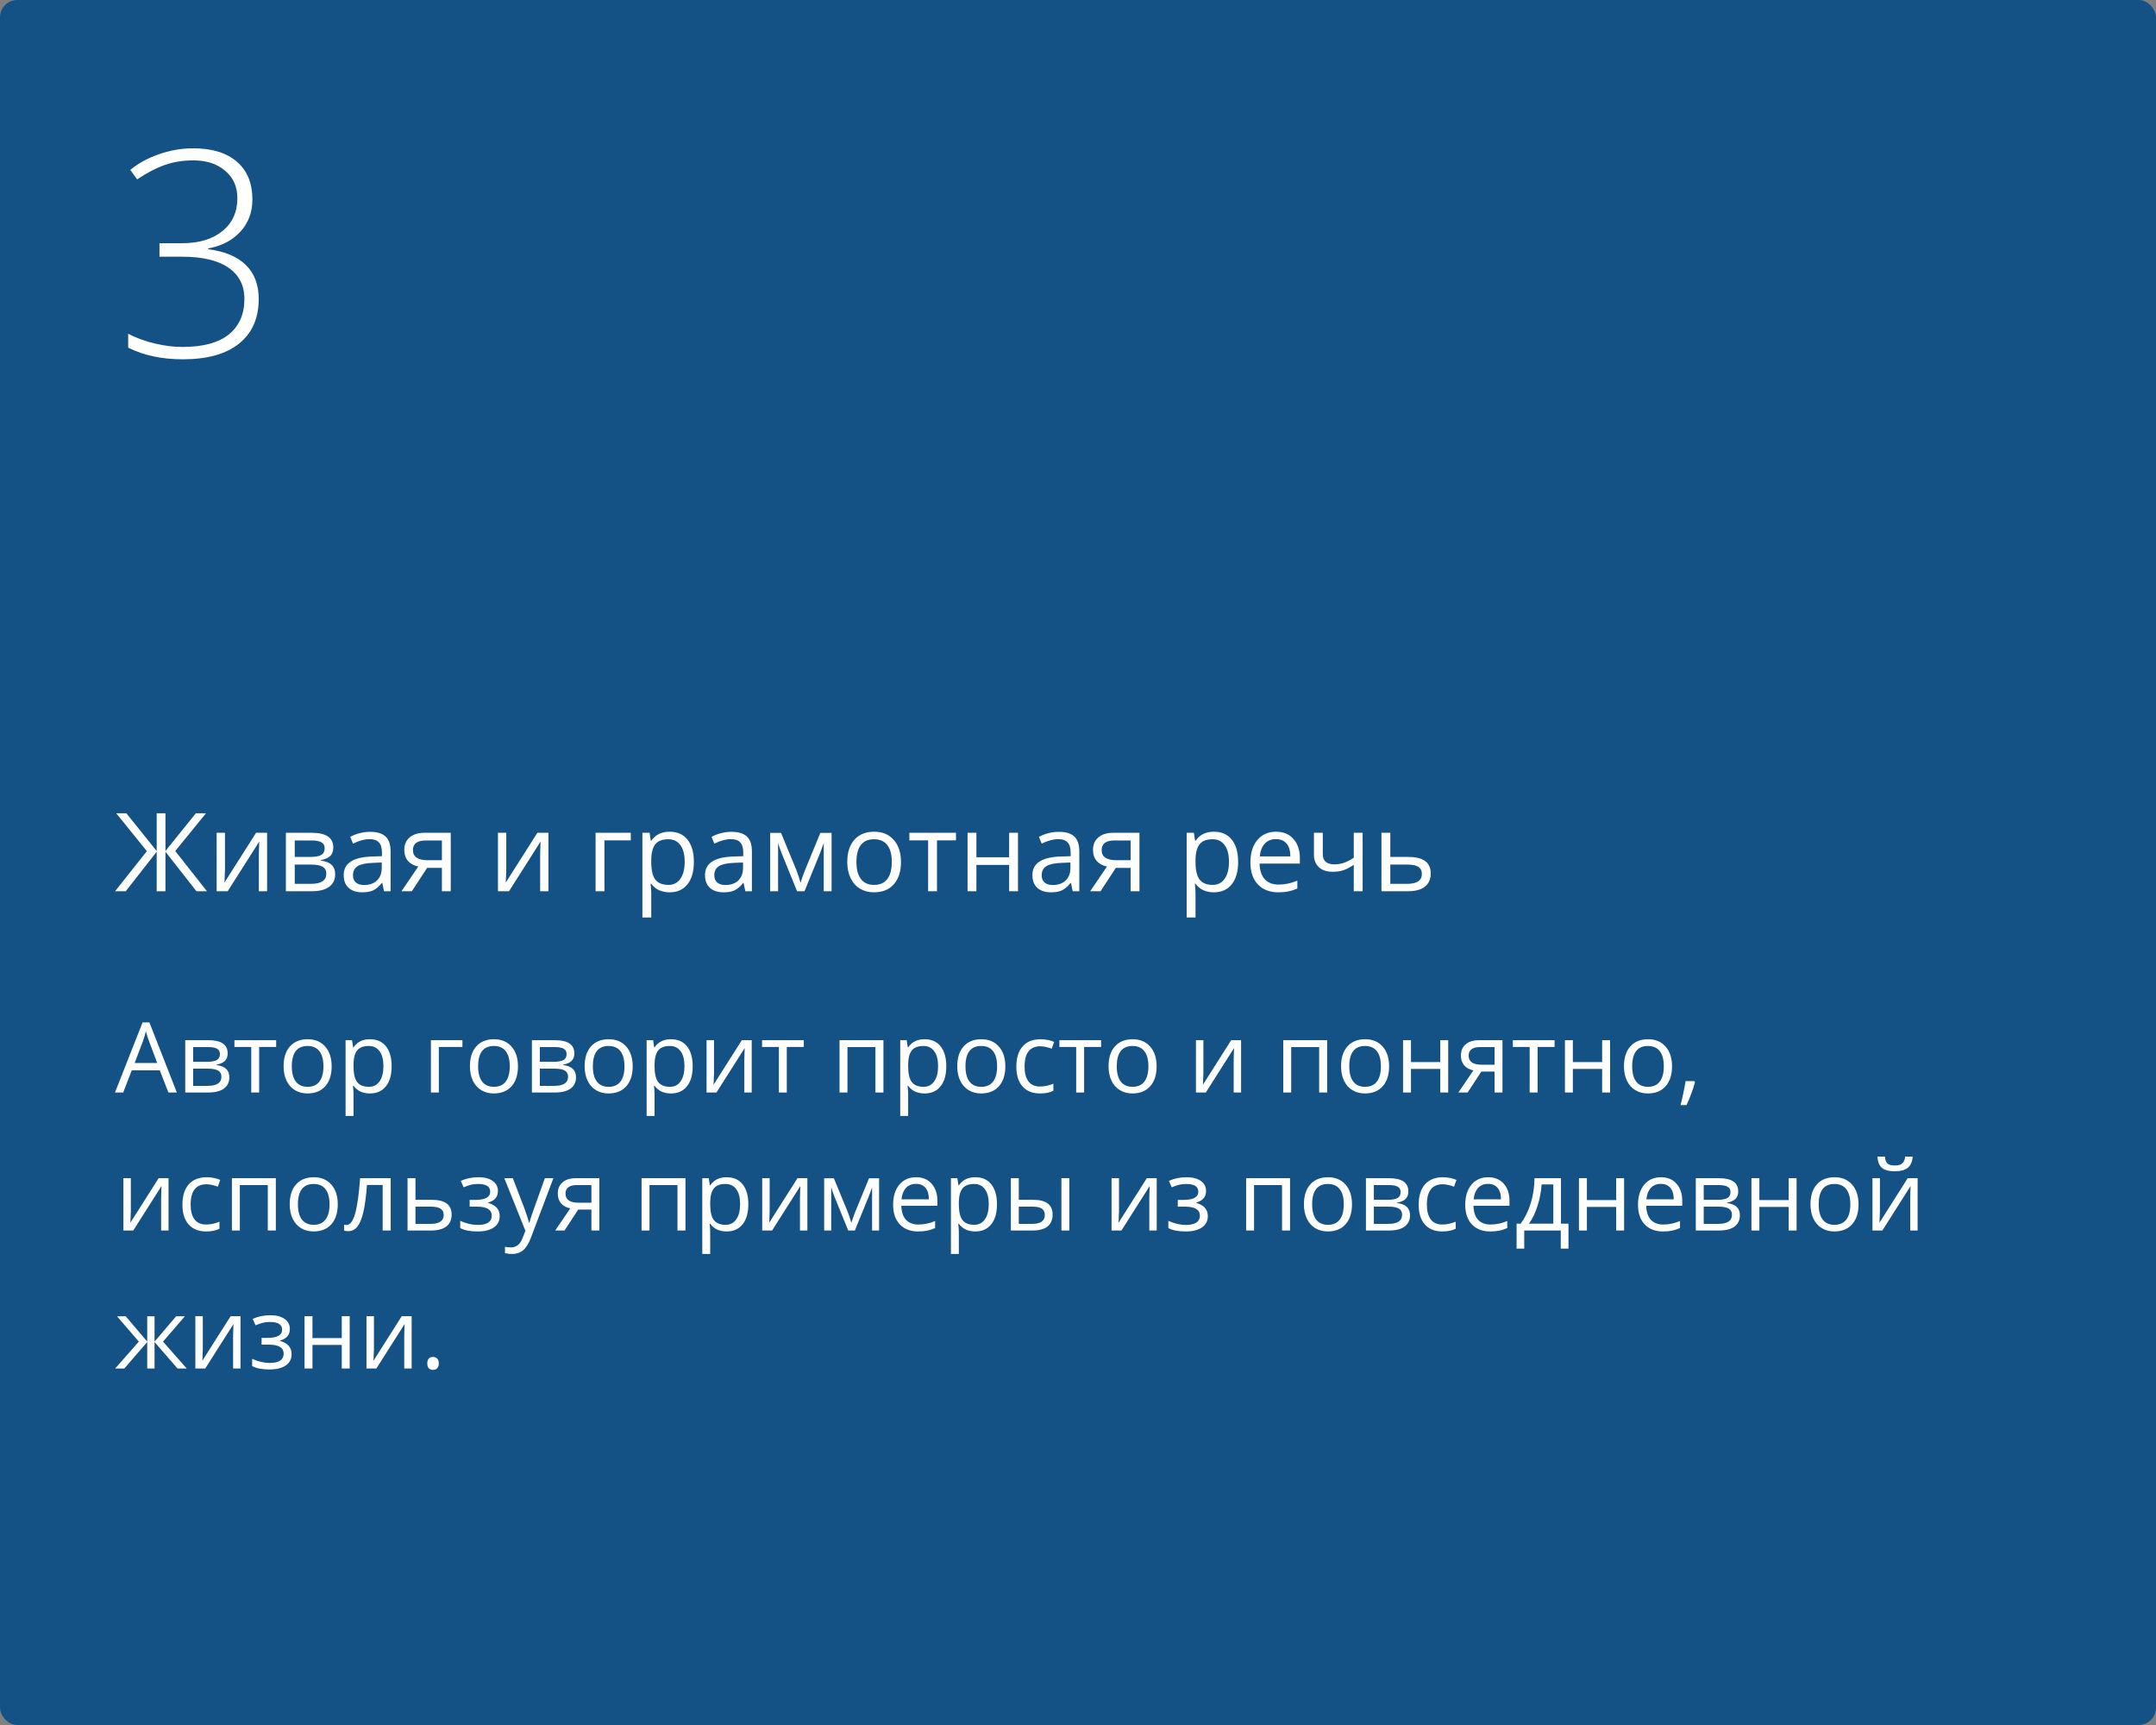
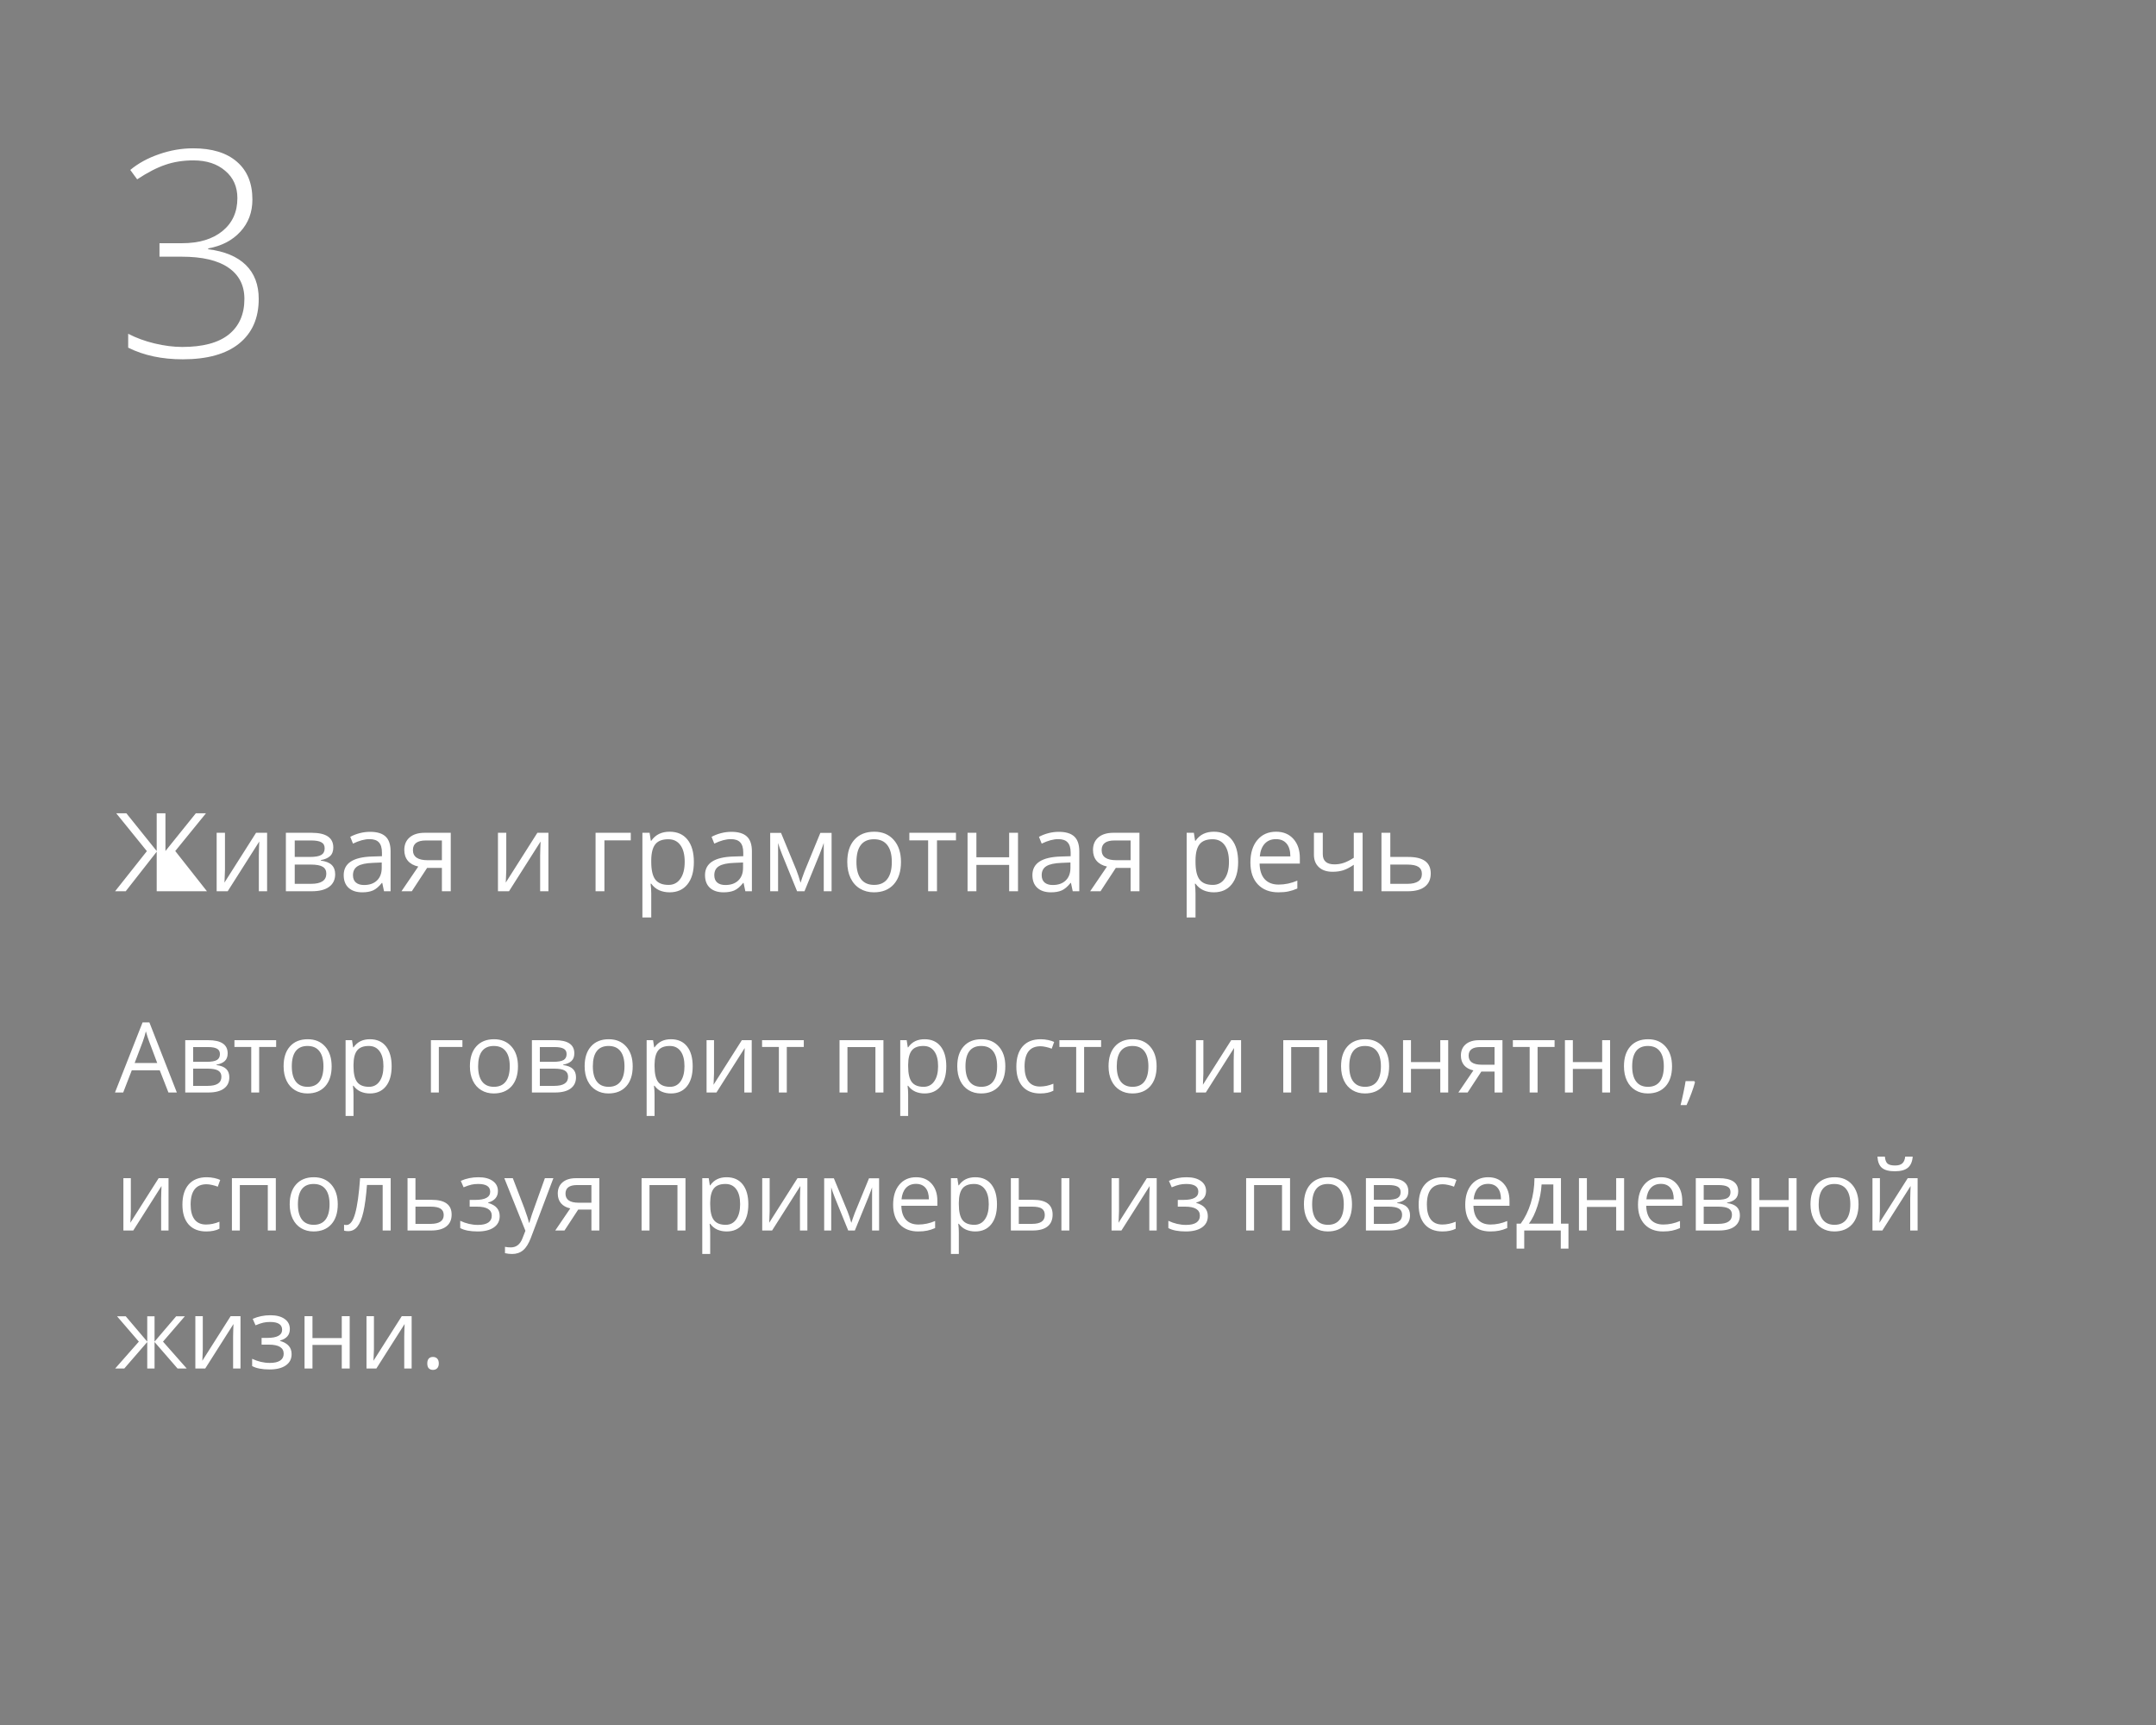
<svg xmlns="http://www.w3.org/2000/svg" width="375" height="300" viewBox="0 0 375 300" fill="none">
  <rect x="0" y="0" width="375" height="300" fill="#808080" stroke="none" />
-   <rect width="375" height="300" rx="3" fill="#145286" />
  <path d="M29.297 190L27.786 186.14H22.922L21.428 190H20L24.798 177.814H25.985L30.758 190H29.297ZM27.346 184.87L25.935 181.11C25.752 180.634 25.564 180.05 25.371 179.358C25.249 179.89 25.075 180.473 24.848 181.11L23.42 184.87H27.346ZM39.598 183.185C39.598 183.777 39.427 184.228 39.084 184.538C38.746 184.842 38.27 185.047 37.656 185.152V185.227C38.431 185.332 38.995 185.559 39.349 185.908C39.709 186.256 39.889 186.738 39.889 187.352C39.889 188.199 39.576 188.852 38.951 189.311C38.331 189.77 37.423 190 36.228 190H32.219V180.902H36.211C38.469 180.902 39.598 181.663 39.598 183.185ZM38.511 187.261C38.511 186.768 38.323 186.411 37.946 186.19C37.575 185.963 36.959 185.85 36.095 185.85H33.597V188.846H36.128C37.717 188.846 38.511 188.318 38.511 187.261ZM38.253 183.318C38.253 182.875 38.082 182.562 37.739 182.38C37.401 182.192 36.887 182.098 36.195 182.098H33.597V184.663H35.929C36.781 184.663 37.382 184.557 37.73 184.347C38.079 184.137 38.253 183.794 38.253 183.318ZM48.032 182.081H45.077V190H43.699V182.081H40.777V180.902H48.032V182.081ZM57.685 185.443C57.685 186.926 57.312 188.085 56.565 188.921C55.818 189.751 54.786 190.166 53.469 190.166C52.655 190.166 51.933 189.975 51.302 189.593C50.671 189.211 50.184 188.664 49.841 187.95C49.498 187.236 49.327 186.4 49.327 185.443C49.327 183.96 49.697 182.806 50.439 181.981C51.181 181.151 52.21 180.736 53.527 180.736C54.8 180.736 55.81 181.16 56.557 182.006C57.309 182.853 57.685 183.999 57.685 185.443ZM50.754 185.443C50.754 186.605 50.987 187.49 51.452 188.099C51.916 188.708 52.6 189.012 53.502 189.012C54.404 189.012 55.087 188.711 55.552 188.107C56.023 187.499 56.258 186.611 56.258 185.443C56.258 184.286 56.023 183.409 55.552 182.812C55.087 182.208 54.398 181.907 53.485 181.907C52.583 181.907 51.903 182.203 51.443 182.795C50.984 183.387 50.754 184.27 50.754 185.443ZM64.343 190.166C63.751 190.166 63.208 190.058 62.716 189.842C62.229 189.621 61.819 189.283 61.487 188.83H61.388C61.454 189.361 61.487 189.864 61.487 190.34V194.084H60.109V180.902H61.23L61.421 182.147H61.487C61.842 181.649 62.254 181.29 62.724 181.068C63.194 180.847 63.734 180.736 64.343 180.736C65.549 180.736 66.479 181.149 67.132 181.973C67.79 182.798 68.12 183.954 68.12 185.443C68.12 186.937 67.785 188.099 67.115 188.929C66.451 189.754 65.527 190.166 64.343 190.166ZM64.144 181.907C63.214 181.907 62.541 182.164 62.127 182.679C61.711 183.193 61.498 184.012 61.487 185.136V185.443C61.487 186.721 61.7 187.637 62.127 188.19C62.553 188.738 63.236 189.012 64.177 189.012C64.963 189.012 65.577 188.694 66.019 188.058C66.468 187.421 66.692 186.544 66.692 185.426C66.692 184.292 66.468 183.423 66.019 182.82C65.577 182.211 64.951 181.907 64.144 181.907ZM80.43 182.081H76.329V190H74.951V180.902H80.43V182.081ZM90.092 185.443C90.092 186.926 89.718 188.085 88.971 188.921C88.224 189.751 87.192 190.166 85.875 190.166C85.061 190.166 84.339 189.975 83.709 189.593C83.078 189.211 82.591 188.664 82.248 187.95C81.904 187.236 81.733 186.4 81.733 185.443C81.733 183.96 82.104 182.806 82.845 181.981C83.587 181.151 84.616 180.736 85.933 180.736C87.206 180.736 88.216 181.16 88.963 182.006C89.716 182.853 90.092 183.999 90.092 185.443ZM83.161 185.443C83.161 186.605 83.393 187.49 83.858 188.099C84.323 188.708 85.006 189.012 85.908 189.012C86.81 189.012 87.494 188.711 87.959 188.107C88.429 187.499 88.664 186.611 88.664 185.443C88.664 184.286 88.429 183.409 87.959 182.812C87.494 182.208 86.805 181.907 85.892 181.907C84.99 181.907 84.309 182.203 83.85 182.795C83.39 183.387 83.161 184.27 83.161 185.443ZM99.895 183.185C99.895 183.777 99.724 184.228 99.38 184.538C99.043 184.842 98.567 185.047 97.953 185.152V185.227C98.727 185.332 99.292 185.559 99.646 185.908C100.006 186.256 100.186 186.738 100.186 187.352C100.186 188.199 99.873 188.852 99.248 189.311C98.628 189.77 97.72 190 96.525 190H92.516V180.902H96.508C98.766 180.902 99.895 181.663 99.895 183.185ZM98.808 187.261C98.808 186.768 98.62 186.411 98.243 186.19C97.872 185.963 97.255 185.85 96.392 185.85H93.894V188.846H96.425C98.013 188.846 98.808 188.318 98.808 187.261ZM98.55 183.318C98.55 182.875 98.379 182.562 98.036 182.38C97.698 182.192 97.183 182.098 96.492 182.098H93.894V184.663H96.226C97.078 184.663 97.679 184.557 98.027 184.347C98.376 184.137 98.55 183.794 98.55 183.318ZM110.047 185.443C110.047 186.926 109.673 188.085 108.926 188.921C108.179 189.751 107.147 190.166 105.83 190.166C105.017 190.166 104.294 189.975 103.664 189.593C103.033 189.211 102.546 188.664 102.203 187.95C101.86 187.236 101.688 186.4 101.688 185.443C101.688 183.96 102.059 182.806 102.8 181.981C103.542 181.151 104.571 180.736 105.888 180.736C107.161 180.736 108.171 181.16 108.918 182.006C109.671 182.853 110.047 183.999 110.047 185.443ZM103.116 185.443C103.116 186.605 103.348 187.49 103.813 188.099C104.278 188.708 104.961 189.012 105.863 189.012C106.765 189.012 107.449 188.711 107.914 188.107C108.384 187.499 108.619 186.611 108.619 185.443C108.619 184.286 108.384 183.409 107.914 182.812C107.449 182.208 106.76 181.907 105.847 181.907C104.945 181.907 104.264 182.203 103.805 182.795C103.345 183.387 103.116 184.27 103.116 185.443ZM116.704 190.166C116.112 190.166 115.57 190.058 115.077 189.842C114.59 189.621 114.181 189.283 113.849 188.83H113.749C113.815 189.361 113.849 189.864 113.849 190.34V194.084H112.471V180.902H113.591L113.782 182.147H113.849C114.203 181.649 114.615 181.29 115.085 181.068C115.556 180.847 116.095 180.736 116.704 180.736C117.91 180.736 118.84 181.149 119.493 181.973C120.152 182.798 120.481 183.954 120.481 185.443C120.481 186.937 120.146 188.099 119.477 188.929C118.812 189.754 117.888 190.166 116.704 190.166ZM116.505 181.907C115.575 181.907 114.903 182.164 114.488 182.679C114.073 183.193 113.86 184.012 113.849 185.136V185.443C113.849 186.721 114.062 187.637 114.488 188.19C114.914 188.738 115.597 189.012 116.538 189.012C117.324 189.012 117.938 188.694 118.381 188.058C118.829 187.421 119.053 186.544 119.053 185.426C119.053 184.292 118.829 183.423 118.381 182.82C117.938 182.211 117.313 181.907 116.505 181.907ZM124.191 180.902V186.671L124.133 188.182L124.108 188.655L129.031 180.902H130.749V190H129.462V184.438L129.487 183.343L129.529 182.264L124.615 190H122.896V180.902H124.191ZM139.805 182.081H136.85V190H135.472V182.081H132.55V180.902H139.805V182.081ZM147.4 190H146.022V180.902H153.659V190H152.265V182.098H147.4V190ZM160.814 190.166C160.222 190.166 159.68 190.058 159.188 189.842C158.701 189.621 158.291 189.283 157.959 188.83H157.859C157.926 189.361 157.959 189.864 157.959 190.34V194.084H156.581V180.902H157.702L157.893 182.147H157.959C158.313 181.649 158.725 181.29 159.196 181.068C159.666 180.847 160.206 180.736 160.814 180.736C162.021 180.736 162.951 181.149 163.604 181.973C164.262 182.798 164.591 183.954 164.591 185.443C164.591 186.937 164.257 188.099 163.587 188.929C162.923 189.754 161.999 190.166 160.814 190.166ZM160.615 181.907C159.686 181.907 159.013 182.164 158.598 182.679C158.183 183.193 157.97 184.012 157.959 185.136V185.443C157.959 186.721 158.172 187.637 158.598 188.19C159.024 188.738 159.708 189.012 160.648 189.012C161.434 189.012 162.049 188.694 162.491 188.058C162.939 187.421 163.164 186.544 163.164 185.426C163.164 184.292 162.939 183.423 162.491 182.82C162.049 182.211 161.423 181.907 160.615 181.907ZM174.859 185.443C174.859 186.926 174.486 188.085 173.739 188.921C172.992 189.751 171.96 190.166 170.643 190.166C169.829 190.166 169.107 189.975 168.476 189.593C167.845 189.211 167.358 188.664 167.015 187.95C166.672 187.236 166.5 186.4 166.5 185.443C166.5 183.96 166.871 182.806 167.613 181.981C168.354 181.151 169.384 180.736 170.701 180.736C171.973 180.736 172.983 181.16 173.73 182.006C174.483 182.853 174.859 183.999 174.859 185.443ZM167.928 185.443C167.928 186.605 168.161 187.49 168.625 188.099C169.09 188.708 169.774 189.012 170.676 189.012C171.578 189.012 172.261 188.711 172.726 188.107C173.196 187.499 173.432 186.611 173.432 185.443C173.432 184.286 173.196 183.409 172.726 182.812C172.261 182.208 171.572 181.907 170.659 181.907C169.757 181.907 169.076 182.203 168.617 182.795C168.158 183.387 167.928 184.27 167.928 185.443ZM180.919 190.166C179.602 190.166 178.581 189.762 177.856 188.954C177.137 188.141 176.777 186.992 176.777 185.509C176.777 183.987 177.142 182.812 177.873 181.981C178.609 181.151 179.654 180.736 181.01 180.736C181.447 180.736 181.885 180.783 182.322 180.877C182.759 180.972 183.102 181.082 183.351 181.209L182.928 182.38C182.623 182.258 182.291 182.159 181.932 182.081C181.572 181.998 181.254 181.957 180.977 181.957C179.129 181.957 178.205 183.135 178.205 185.493C178.205 186.611 178.429 187.468 178.877 188.066C179.331 188.664 180 188.962 180.886 188.962C181.644 188.962 182.421 188.799 183.218 188.473V189.693C182.61 190.008 181.843 190.166 180.919 190.166ZM191.519 182.081H188.564V190H187.186V182.081H184.264V180.902H191.519V182.081ZM201.173 185.443C201.173 186.926 200.799 188.085 200.052 188.921C199.305 189.751 198.273 190.166 196.956 190.166C196.143 190.166 195.42 189.975 194.79 189.593C194.159 189.211 193.672 188.664 193.329 187.95C192.986 187.236 192.814 186.4 192.814 185.443C192.814 183.96 193.185 182.806 193.926 181.981C194.668 181.151 195.697 180.736 197.014 180.736C198.287 180.736 199.297 181.16 200.044 182.006C200.797 182.853 201.173 183.999 201.173 185.443ZM194.242 185.443C194.242 186.605 194.474 187.49 194.939 188.099C195.404 188.708 196.087 189.012 196.989 189.012C197.891 189.012 198.575 188.711 199.04 188.107C199.51 187.499 199.745 186.611 199.745 185.443C199.745 184.286 199.51 183.409 199.04 182.812C198.575 182.208 197.886 181.907 196.973 181.907C196.071 181.907 195.39 182.203 194.931 182.795C194.471 183.387 194.242 184.27 194.242 185.443ZM209.308 180.902V186.671L209.25 188.182L209.225 188.655L214.147 180.902H215.865V190H214.579V184.438L214.604 183.343L214.645 182.264L209.731 190H208.013V180.902H209.308ZM224.581 190H223.203V180.902H230.84V190H229.445V182.098H224.581V190ZM241.614 185.443C241.614 186.926 241.241 188.085 240.494 188.921C239.747 189.751 238.715 190.166 237.397 190.166C236.584 190.166 235.862 189.975 235.231 189.593C234.6 189.211 234.113 188.664 233.77 187.95C233.427 187.236 233.255 186.4 233.255 185.443C233.255 183.96 233.626 182.806 234.368 181.981C235.109 181.151 236.139 180.736 237.456 180.736C238.728 180.736 239.738 181.16 240.485 182.006C241.238 182.853 241.614 183.999 241.614 185.443ZM234.683 185.443C234.683 186.605 234.916 187.49 235.38 188.099C235.845 188.708 236.529 189.012 237.431 189.012C238.333 189.012 239.016 188.711 239.481 188.107C239.951 187.499 240.187 186.611 240.187 185.443C240.187 184.286 239.951 183.409 239.481 182.812C239.016 182.208 238.327 181.907 237.414 181.907C236.512 181.907 235.831 182.203 235.372 182.795C234.913 183.387 234.683 184.27 234.683 185.443ZM245.416 180.902V184.712H250.513V180.902H251.891V190H250.513V185.899H245.416V190H244.038V180.902H245.416ZM255.269 190H253.659L256.273 186.157C255.571 186.002 255.031 185.703 254.655 185.26C254.284 184.812 254.099 184.25 254.099 183.575C254.099 182.745 254.378 182.092 254.937 181.616C255.496 181.14 256.276 180.902 257.278 180.902H261.329V190H259.951V186.364H257.651L255.269 190ZM255.443 183.592C255.443 184.643 256.207 185.169 257.734 185.169H259.951V182.098H257.452C256.113 182.098 255.443 182.596 255.443 183.592ZM270.393 182.081H267.438V190H266.06V182.081H263.138V180.902H270.393V182.081ZM273.572 180.902V184.712H278.669V180.902H280.047V190H278.669V185.899H273.572V190H272.194V180.902H273.572ZM290.821 185.443C290.821 186.926 290.448 188.085 289.701 188.921C288.954 189.751 287.922 190.166 286.604 190.166C285.791 190.166 285.069 189.975 284.438 189.593C283.807 189.211 283.32 188.664 282.977 187.95C282.634 187.236 282.462 186.4 282.462 185.443C282.462 183.96 282.833 182.806 283.575 181.981C284.316 181.151 285.346 180.736 286.663 180.736C287.935 180.736 288.945 181.16 289.692 182.006C290.445 182.853 290.821 183.999 290.821 185.443ZM283.89 185.443C283.89 186.605 284.123 187.49 284.587 188.099C285.052 188.708 285.736 189.012 286.638 189.012C287.54 189.012 288.223 188.711 288.688 188.107C289.158 187.499 289.394 186.611 289.394 185.443C289.394 184.286 289.158 183.409 288.688 182.812C288.223 182.208 287.534 181.907 286.621 181.907C285.719 181.907 285.038 182.203 284.579 182.795C284.12 183.387 283.89 184.27 283.89 185.443ZM294.689 188.024L294.814 188.215C294.67 188.769 294.463 189.411 294.191 190.141C293.92 190.877 293.638 191.561 293.345 192.191H292.307C292.457 191.616 292.62 190.905 292.797 190.058C292.979 189.211 293.107 188.534 293.179 188.024H294.689ZM22.756 204.902V210.671L22.698 212.182L22.673 212.655L27.595 204.902H29.314V214H28.027V208.438L28.052 207.343L28.093 206.264L23.179 214H21.461V204.902H22.756ZM35.871 214.166C34.554 214.166 33.533 213.762 32.808 212.954C32.089 212.141 31.729 210.992 31.729 209.509C31.729 207.987 32.094 206.812 32.825 205.981C33.561 205.151 34.607 204.736 35.962 204.736C36.4 204.736 36.837 204.783 37.274 204.877C37.711 204.972 38.054 205.082 38.303 205.209L37.88 206.38C37.575 206.258 37.243 206.159 36.884 206.081C36.524 205.998 36.206 205.957 35.929 205.957C34.081 205.957 33.157 207.135 33.157 209.493C33.157 210.611 33.381 211.468 33.829 212.066C34.283 212.664 34.953 212.962 35.838 212.962C36.596 212.962 37.373 212.799 38.17 212.473V213.693C37.562 214.008 36.795 214.166 35.871 214.166ZM41.715 214H40.337V204.902H47.974V214H46.579V206.098H41.715V214ZM58.748 209.443C58.748 210.926 58.374 212.085 57.627 212.921C56.88 213.751 55.848 214.166 54.531 214.166C53.718 214.166 52.996 213.975 52.365 213.593C51.734 213.211 51.247 212.664 50.904 211.95C50.561 211.236 50.389 210.4 50.389 209.443C50.389 207.96 50.76 206.806 51.502 205.981C52.243 205.151 53.272 204.736 54.589 204.736C55.862 204.736 56.872 205.16 57.619 206.006C58.372 206.853 58.748 207.999 58.748 209.443ZM51.817 209.443C51.817 210.605 52.049 211.49 52.514 212.099C52.979 212.708 53.662 213.012 54.565 213.012C55.467 213.012 56.15 212.711 56.615 212.107C57.085 211.499 57.32 210.611 57.32 209.443C57.32 208.286 57.085 207.409 56.615 206.812C56.15 206.208 55.461 205.907 54.548 205.907C53.646 205.907 52.965 206.203 52.506 206.795C52.047 207.387 51.817 208.27 51.817 209.443ZM67.954 214H66.559V206.081H63.828C63.679 208.051 63.471 209.614 63.206 210.771C62.94 211.928 62.594 212.774 62.168 213.311C61.747 213.848 61.211 214.116 60.558 214.116C60.259 214.116 60.021 214.083 59.844 214.017V212.996C59.965 213.029 60.104 213.045 60.259 213.045C60.895 213.045 61.401 212.373 61.778 211.028C62.154 209.684 62.439 207.642 62.633 204.902H67.954V214ZM72.262 208.663H75.067C77.392 208.663 78.554 209.518 78.554 211.228C78.554 212.124 78.249 212.81 77.641 213.286C77.037 213.762 76.152 214 74.984 214H70.884V204.902H72.262V208.663ZM72.262 209.85V212.846H74.918C75.648 212.846 76.207 212.719 76.595 212.464C76.982 212.21 77.176 211.825 77.176 211.311C77.176 210.807 76.996 210.439 76.636 210.207C76.282 209.969 75.695 209.85 74.876 209.85H72.262ZM82.679 208.679C84.4 208.679 85.261 208.203 85.261 207.251C85.261 206.355 84.564 205.907 83.169 205.907C82.743 205.907 82.356 205.945 82.007 206.023C81.658 206.1 81.202 206.255 80.637 206.488L80.147 205.367C81.088 204.947 82.115 204.736 83.227 204.736C84.273 204.736 85.097 204.952 85.701 205.384C86.304 205.81 86.606 206.394 86.606 207.135C86.606 208.153 86.038 208.82 84.904 209.136V209.202C85.601 209.407 86.11 209.7 86.431 210.082C86.752 210.458 86.913 210.931 86.913 211.501C86.913 212.343 86.572 212.998 85.892 213.469C85.216 213.934 84.281 214.166 83.086 214.166C81.774 214.166 80.762 213.97 80.048 213.577V212.315C81.061 212.791 82.084 213.029 83.119 213.029C83.916 213.029 84.516 212.893 84.92 212.622C85.33 212.345 85.535 211.95 85.535 211.435C85.535 210.378 84.674 209.85 82.953 209.85H81.691V208.679H82.679ZM87.718 204.902H89.195L91.188 210.09C91.625 211.275 91.896 212.13 92.001 212.655H92.067C92.139 212.373 92.289 211.892 92.516 211.211C92.748 210.525 93.501 208.422 94.773 204.902H96.251L92.341 215.262C91.954 216.285 91.5 217.01 90.98 217.437C90.465 217.868 89.832 218.084 89.079 218.084C88.659 218.084 88.243 218.037 87.834 217.943V216.839C88.138 216.905 88.479 216.938 88.855 216.938C89.801 216.938 90.476 216.407 90.88 215.345L91.387 214.05L87.718 204.902ZM98.185 214H96.575L99.189 210.157C98.487 210.002 97.947 209.703 97.571 209.26C97.2 208.812 97.015 208.25 97.015 207.575C97.015 206.745 97.294 206.092 97.853 205.616C98.412 205.14 99.192 204.902 100.194 204.902H104.245V214H102.867V210.364H100.567L98.185 214ZM98.359 207.592C98.359 208.643 99.123 209.169 100.65 209.169H102.867V206.098H100.368C99.029 206.098 98.359 206.596 98.359 207.592ZM112.969 214H111.591V204.902H119.228V214H117.833V206.098H112.969V214ZM126.383 214.166C125.791 214.166 125.248 214.058 124.756 213.842C124.269 213.621 123.859 213.283 123.527 212.83H123.428C123.494 213.361 123.527 213.864 123.527 214.34V218.084H122.149V204.902H123.27L123.461 206.147H123.527C123.882 205.649 124.294 205.29 124.764 205.068C125.235 204.847 125.774 204.736 126.383 204.736C127.589 204.736 128.519 205.149 129.172 205.973C129.83 206.798 130.16 207.954 130.16 209.443C130.16 210.937 129.825 212.099 129.155 212.929C128.491 213.754 127.567 214.166 126.383 214.166ZM126.184 205.907C125.254 205.907 124.582 206.164 124.167 206.679C123.751 207.193 123.538 208.012 123.527 209.136V209.443C123.527 210.721 123.74 211.637 124.167 212.19C124.593 212.738 125.276 213.012 126.217 213.012C127.003 213.012 127.617 212.694 128.06 212.058C128.508 211.421 128.732 210.544 128.732 209.426C128.732 208.292 128.508 207.423 128.06 206.82C127.617 206.211 126.992 205.907 126.184 205.907ZM133.87 204.902V210.671L133.812 212.182L133.787 212.655L138.709 204.902H140.428V214H139.141V208.438L139.166 207.343L139.208 206.264L134.293 214H132.575V204.902H133.87ZM148.073 212.672L148.33 211.9L148.687 210.92L151.152 204.919H152.904V214H151.684V206.488L151.518 206.969L151.036 208.239L148.687 214H147.533L145.184 208.223C144.891 207.481 144.689 206.903 144.578 206.488V214H143.35V204.919H145.035L147.417 210.688C147.655 211.297 147.874 211.958 148.073 212.672ZM159.694 214.166C158.349 214.166 157.287 213.757 156.506 212.938C155.732 212.118 155.344 210.981 155.344 209.526C155.344 208.059 155.704 206.895 156.423 206.031C157.148 205.168 158.119 204.736 159.337 204.736C160.477 204.736 161.379 205.113 162.043 205.865C162.707 206.612 163.039 207.6 163.039 208.829V209.7H156.772C156.8 210.768 157.068 211.579 157.577 212.132C158.092 212.686 158.814 212.962 159.744 212.962C160.723 212.962 161.692 212.758 162.649 212.348V213.577C162.162 213.787 161.7 213.936 161.263 214.025C160.831 214.119 160.308 214.166 159.694 214.166ZM159.32 205.89C158.59 205.89 158.006 206.128 157.569 206.604C157.137 207.08 156.883 207.738 156.805 208.58H161.562C161.562 207.711 161.368 207.047 160.98 206.587C160.593 206.123 160.04 205.89 159.32 205.89ZM169.63 214.166C169.038 214.166 168.495 214.058 168.003 213.842C167.516 213.621 167.106 213.283 166.774 212.83H166.675C166.741 213.361 166.774 213.864 166.774 214.34V218.084H165.396V204.902H166.517L166.708 206.147H166.774C167.129 205.649 167.541 205.29 168.011 205.068C168.482 204.847 169.021 204.736 169.63 204.736C170.836 204.736 171.766 205.149 172.419 205.973C173.077 206.798 173.407 207.954 173.407 209.443C173.407 210.937 173.072 212.099 172.402 212.929C171.738 213.754 170.814 214.166 169.63 214.166ZM169.431 205.907C168.501 205.907 167.829 206.164 167.414 206.679C166.999 207.193 166.785 208.012 166.774 209.136V209.443C166.774 210.721 166.987 211.637 167.414 212.19C167.84 212.738 168.523 213.012 169.464 213.012C170.25 213.012 170.864 212.694 171.307 212.058C171.755 211.421 171.979 210.544 171.979 209.426C171.979 208.292 171.755 207.423 171.307 206.82C170.864 206.211 170.239 205.907 169.431 205.907ZM177.2 208.663H179.682C180.839 208.663 181.694 208.878 182.247 209.31C182.806 209.736 183.085 210.375 183.085 211.228C183.085 212.141 182.789 212.832 182.197 213.303C181.611 213.768 180.745 214 179.599 214H175.822V204.902H177.2V208.663ZM185.991 214H184.613V204.902H185.991V214ZM177.2 209.85V212.846H179.533C180.994 212.846 181.724 212.334 181.724 211.311C181.724 210.801 181.555 210.431 181.218 210.198C180.88 209.966 180.305 209.85 179.491 209.85H177.2ZM194.632 204.902V210.671L194.574 212.182L194.549 212.655L199.471 204.902H201.189V214H199.903V208.438L199.928 207.343L199.969 206.264L195.055 214H193.337V204.902H194.632ZM205.846 208.679C207.567 208.679 208.428 208.203 208.428 207.251C208.428 206.355 207.73 205.907 206.336 205.907C205.91 205.907 205.522 205.945 205.174 206.023C204.825 206.1 204.369 206.255 203.804 206.488L203.314 205.367C204.255 204.947 205.282 204.736 206.394 204.736C207.44 204.736 208.264 204.952 208.868 205.384C209.471 205.81 209.772 206.394 209.772 207.135C209.772 208.153 209.205 208.82 208.071 209.136V209.202C208.768 209.407 209.277 209.7 209.598 210.082C209.919 210.458 210.08 210.931 210.08 211.501C210.08 212.343 209.739 212.998 209.059 213.469C208.383 213.934 207.448 214.166 206.253 214.166C204.941 214.166 203.929 213.97 203.215 213.577V212.315C204.228 212.791 205.251 213.029 206.286 213.029C207.083 213.029 207.683 212.893 208.087 212.622C208.497 212.345 208.702 211.95 208.702 211.435C208.702 210.378 207.841 209.85 206.12 209.85H204.858V208.679H205.846ZM218.123 214H216.745V204.902H224.382V214H222.987V206.098H218.123V214ZM235.156 209.443C235.156 210.926 234.783 212.085 234.036 212.921C233.289 213.751 232.257 214.166 230.939 214.166C230.126 214.166 229.404 213.975 228.773 213.593C228.142 213.211 227.655 212.664 227.312 211.95C226.969 211.236 226.797 210.4 226.797 209.443C226.797 207.96 227.168 206.806 227.91 205.981C228.651 205.151 229.681 204.736 230.998 204.736C232.27 204.736 233.28 205.16 234.027 206.006C234.78 206.853 235.156 207.999 235.156 209.443ZM228.225 209.443C228.225 210.605 228.458 211.49 228.922 212.099C229.387 212.708 230.071 213.012 230.973 213.012C231.875 213.012 232.558 212.711 233.023 212.107C233.493 211.499 233.729 210.611 233.729 209.443C233.729 208.286 233.493 207.409 233.023 206.812C232.558 206.208 231.869 205.907 230.956 205.907C230.054 205.907 229.373 206.203 228.914 206.795C228.455 207.387 228.225 208.27 228.225 209.443ZM244.959 207.185C244.959 207.777 244.788 208.228 244.445 208.538C244.107 208.842 243.631 209.047 243.017 209.152V209.227C243.792 209.332 244.356 209.559 244.71 209.908C245.07 210.256 245.25 210.738 245.25 211.352C245.25 212.199 244.937 212.852 244.312 213.311C243.692 213.77 242.785 214 241.589 214H237.58V204.902H241.573C243.831 204.902 244.959 205.663 244.959 207.185ZM243.872 211.261C243.872 210.768 243.684 210.411 243.308 210.19C242.937 209.963 242.32 209.85 241.457 209.85H238.958V212.846H241.49C243.078 212.846 243.872 212.318 243.872 211.261ZM243.615 207.318C243.615 206.875 243.443 206.562 243.1 206.38C242.763 206.192 242.248 206.098 241.556 206.098H238.958V208.663H241.291C242.143 208.663 242.743 208.557 243.092 208.347C243.44 208.137 243.615 207.794 243.615 207.318ZM250.895 214.166C249.577 214.166 248.556 213.762 247.832 212.954C247.112 212.141 246.752 210.992 246.752 209.509C246.752 207.987 247.118 206.812 247.848 205.981C248.584 205.151 249.63 204.736 250.986 204.736C251.423 204.736 251.86 204.783 252.297 204.877C252.735 204.972 253.078 205.082 253.327 205.209L252.903 206.38C252.599 206.258 252.267 206.159 251.907 206.081C251.548 205.998 251.229 205.957 250.953 205.957C249.104 205.957 248.18 207.135 248.18 209.493C248.18 210.611 248.404 211.468 248.853 212.066C249.306 212.664 249.976 212.962 250.861 212.962C251.619 212.962 252.397 212.799 253.194 212.473V213.693C252.585 214.008 251.819 214.166 250.895 214.166ZM259.204 214.166C257.859 214.166 256.796 213.757 256.016 212.938C255.241 212.118 254.854 210.981 254.854 209.526C254.854 208.059 255.214 206.895 255.933 206.031C256.658 205.168 257.629 204.736 258.847 204.736C259.987 204.736 260.889 205.113 261.553 205.865C262.217 206.612 262.549 207.6 262.549 208.829V209.7H256.282C256.309 210.768 256.578 211.579 257.087 212.132C257.602 212.686 258.324 212.962 259.253 212.962C260.233 212.962 261.201 212.758 262.159 212.348V213.577C261.672 213.787 261.21 213.936 260.772 214.025C260.341 214.119 259.818 214.166 259.204 214.166ZM258.83 205.89C258.1 205.89 257.516 206.128 257.079 206.604C256.647 207.08 256.392 207.738 256.315 208.58H261.071C261.071 207.711 260.878 207.047 260.49 206.587C260.103 206.123 259.549 205.89 258.83 205.89ZM272.809 217.146H271.472V214H265.114V217.146H263.786V212.813H264.5C265.241 211.806 265.822 210.624 266.243 209.269C266.663 207.913 266.882 206.457 266.898 204.902H271.505V212.813H272.809V217.146ZM270.177 212.813V205.99H268.135C268.063 207.218 267.825 208.463 267.421 209.725C267.023 210.981 266.525 212.011 265.927 212.813H270.177ZM276.013 204.902V208.712H281.109V204.902H282.487V214H281.109V209.899H276.013V214H274.635V204.902H276.013ZM289.252 214.166C287.908 214.166 286.845 213.757 286.065 212.938C285.29 212.118 284.903 210.981 284.903 209.526C284.903 208.059 285.263 206.895 285.982 206.031C286.707 205.168 287.678 204.736 288.896 204.736C290.035 204.736 290.938 205.113 291.602 205.865C292.266 206.612 292.598 207.6 292.598 208.829V209.7H286.331C286.358 210.768 286.627 211.579 287.136 212.132C287.65 212.686 288.373 212.962 289.302 212.962C290.282 212.962 291.25 212.758 292.208 212.348V213.577C291.721 213.787 291.258 213.936 290.821 214.025C290.39 214.119 289.867 214.166 289.252 214.166ZM288.879 205.89C288.148 205.89 287.565 206.128 287.127 206.604C286.696 207.08 286.441 207.738 286.364 208.58H291.12C291.12 207.711 290.926 207.047 290.539 206.587C290.152 206.123 289.598 205.89 288.879 205.89ZM302.334 207.185C302.334 207.777 302.163 208.228 301.82 208.538C301.482 208.842 301.006 209.047 300.392 209.152V209.227C301.167 209.332 301.731 209.559 302.085 209.908C302.445 210.256 302.625 210.738 302.625 211.352C302.625 212.199 302.312 212.852 301.687 213.311C301.067 213.77 300.16 214 298.964 214H294.955V204.902H298.948C301.206 204.902 302.334 205.663 302.334 207.185ZM301.247 211.261C301.247 210.768 301.059 210.411 300.683 210.19C300.312 209.963 299.695 209.85 298.832 209.85H296.333V212.846H298.865C300.453 212.846 301.247 212.318 301.247 211.261ZM300.99 207.318C300.99 206.875 300.818 206.562 300.475 206.38C300.138 206.192 299.623 206.098 298.931 206.098H296.333V208.663H298.666C299.518 208.663 300.118 208.557 300.467 208.347C300.815 208.137 300.99 207.794 300.99 207.318ZM306.012 204.902V208.712H311.108V204.902H312.486V214H311.108V209.899H306.012V214H304.634V204.902H306.012ZM323.261 209.443C323.261 210.926 322.887 212.085 322.14 212.921C321.393 213.751 320.361 214.166 319.044 214.166C318.23 214.166 317.508 213.975 316.877 213.593C316.247 213.211 315.76 212.664 315.417 211.95C315.073 211.236 314.902 210.4 314.902 209.443C314.902 207.96 315.273 206.806 316.014 205.981C316.756 205.151 317.785 204.736 319.102 204.736C320.375 204.736 321.385 205.16 322.132 206.006C322.884 206.853 323.261 207.999 323.261 209.443ZM316.33 209.443C316.33 210.605 316.562 211.49 317.027 212.099C317.492 212.708 318.175 213.012 319.077 213.012C319.979 213.012 320.663 212.711 321.127 212.107C321.598 211.499 321.833 210.611 321.833 209.443C321.833 208.286 321.598 207.409 321.127 206.812C320.663 206.208 319.974 205.907 319.061 205.907C318.159 205.907 317.478 206.203 317.019 206.795C316.559 207.387 316.33 208.27 316.33 209.443ZM326.979 204.902V210.671L326.921 212.182L326.896 212.655L331.819 204.902H333.537V214H332.25V208.438L332.275 207.343L332.317 206.264L327.403 214H325.685V204.902H326.979ZM329.578 203.699C328.554 203.699 327.807 203.502 327.336 203.109C326.866 202.711 326.603 202.058 326.548 201.15H327.843C327.893 201.726 328.042 202.127 328.291 202.354C328.546 202.581 328.986 202.694 329.611 202.694C330.181 202.694 330.601 202.573 330.873 202.329C331.149 202.086 331.318 201.693 331.379 201.15H332.682C332.616 202.025 332.336 202.669 331.844 203.084C331.351 203.494 330.596 203.699 329.578 203.699ZM25.611 228.919H26.881V233.327L30.642 228.919H32.152L28.351 233.327L32.476 238H30.882L26.881 233.393V238H25.611V233.393L21.619 238H20.033L24.15 233.327L20.357 228.919H21.868L25.611 233.327V228.919ZM35.273 228.902V234.671L35.215 236.182L35.19 236.655L40.113 228.902H41.831V238H40.544V232.438L40.569 231.343L40.611 230.264L35.697 238H33.978V228.902H35.273ZM46.488 232.679C48.209 232.679 49.069 232.203 49.069 231.251C49.069 230.355 48.372 229.907 46.977 229.907C46.551 229.907 46.164 229.945 45.815 230.023C45.467 230.1 45.01 230.255 44.446 230.488L43.956 229.367C44.897 228.947 45.923 228.736 47.036 228.736C48.081 228.736 48.906 228.952 49.509 229.384C50.112 229.81 50.414 230.394 50.414 231.135C50.414 232.153 49.847 232.82 48.712 233.136V233.202C49.41 233.407 49.919 233.7 50.24 234.082C50.561 234.458 50.721 234.931 50.721 235.501C50.721 236.343 50.381 236.998 49.7 237.469C49.025 237.934 48.09 238.166 46.895 238.166C45.583 238.166 44.57 237.97 43.856 237.577V236.315C44.869 236.791 45.893 237.029 46.928 237.029C47.725 237.029 48.325 236.893 48.729 236.622C49.139 236.345 49.343 235.95 49.343 235.435C49.343 234.378 48.483 233.85 46.762 233.85H45.5V232.679H46.488ZM54.349 228.902V232.712H59.445V228.902H60.823V238H59.445V233.899H54.349V238H52.971V228.902H54.349ZM65.04 228.902V234.671L64.982 236.182L64.957 236.655L69.879 228.902H71.598V238H70.311V232.438L70.336 231.343L70.377 230.264L65.463 238H63.745V228.902H65.04ZM74.32 237.12C74.32 236.749 74.403 236.47 74.569 236.282C74.741 236.088 74.984 235.991 75.3 235.991C75.621 235.991 75.87 236.088 76.047 236.282C76.23 236.47 76.321 236.749 76.321 237.12C76.321 237.48 76.23 237.757 76.047 237.95C75.864 238.144 75.615 238.241 75.3 238.241C75.018 238.241 74.782 238.155 74.594 237.983C74.412 237.806 74.32 237.519 74.32 237.12Z" fill="white" />
-   <path d="M25.548 148.023L20.213 141.437H21.976L27.255 148.005V141.437H28.776V148.005L34.065 141.437H35.827L30.483 148.005L35.994 155H34.176L28.776 148.125V155H27.255V148.125L21.865 155H20.019L25.548 148.023ZM39.13 144.832V151.28L39.065 152.968L39.037 153.497L44.539 144.832H46.459V155H45.021V148.784L45.049 147.56L45.095 146.354L39.603 155H37.683V144.832H39.13ZM57.972 147.383C57.972 148.045 57.78 148.549 57.397 148.896C57.02 149.236 56.488 149.465 55.801 149.582V149.666C56.667 149.783 57.298 150.037 57.694 150.426C58.096 150.816 58.297 151.354 58.297 152.041C58.297 152.987 57.947 153.717 57.248 154.23C56.556 154.743 55.541 155 54.206 155H49.725V144.832H54.187C56.71 144.832 57.972 145.682 57.972 147.383ZM56.757 151.938C56.757 151.388 56.547 150.989 56.126 150.742C55.712 150.488 55.022 150.361 54.057 150.361H51.265V153.71H54.094C55.869 153.71 56.757 153.12 56.757 151.938ZM56.469 147.532C56.469 147.037 56.278 146.688 55.894 146.483C55.517 146.273 54.942 146.168 54.169 146.168H51.265V149.035H53.872C54.824 149.035 55.495 148.917 55.885 148.682C56.274 148.447 56.469 148.064 56.469 147.532ZM66.795 155L66.489 153.553H66.415C65.907 154.19 65.4 154.623 64.893 154.852C64.392 155.074 63.764 155.186 63.01 155.186C62.002 155.186 61.21 154.926 60.635 154.406C60.066 153.887 59.781 153.148 59.781 152.189C59.781 150.136 61.423 149.059 64.707 148.96L66.433 148.905V148.274C66.433 147.476 66.26 146.889 65.914 146.511C65.573 146.128 65.026 145.936 64.272 145.936C63.424 145.936 62.465 146.196 61.395 146.715L60.922 145.537C61.423 145.265 61.971 145.052 62.565 144.897C63.164 144.742 63.764 144.665 64.364 144.665C65.576 144.665 66.473 144.934 67.055 145.472C67.642 146.01 67.936 146.873 67.936 148.061V155H66.795ZM63.316 153.915C64.275 153.915 65.026 153.652 65.57 153.126C66.121 152.6 66.396 151.864 66.396 150.918V150L64.856 150.064C63.631 150.108 62.747 150.299 62.203 150.64C61.665 150.974 61.395 151.496 61.395 152.208C61.395 152.764 61.562 153.188 61.897 153.479C62.237 153.769 62.71 153.915 63.316 153.915ZM71.628 155H69.829L72.751 150.705C71.966 150.531 71.362 150.197 70.942 149.703C70.528 149.202 70.32 148.574 70.32 147.819C70.32 146.892 70.633 146.162 71.257 145.63C71.882 145.098 72.754 144.832 73.874 144.832H78.401V155H76.861V150.937H74.291L71.628 155ZM71.823 147.838C71.823 149.013 72.677 149.601 74.384 149.601H76.861V146.168H74.068C72.572 146.168 71.823 146.725 71.823 147.838ZM88.059 144.832V151.28L87.994 152.968L87.966 153.497L93.467 144.832H95.388V155H93.95V148.784L93.978 147.56L94.024 146.354L88.532 155H86.611V144.832H88.059ZM109.712 146.149H105.129V155H103.589V144.832H109.712V146.149ZM116.466 155.186C115.804 155.186 115.198 155.065 114.647 154.824C114.103 154.576 113.646 154.199 113.274 153.692H113.163C113.237 154.286 113.274 154.848 113.274 155.38V159.564H111.734V144.832H112.987L113.2 146.224H113.274C113.67 145.667 114.131 145.265 114.657 145.018C115.182 144.77 115.785 144.646 116.466 144.646C117.814 144.646 118.853 145.107 119.583 146.029C120.319 146.95 120.687 148.243 120.687 149.907C120.687 151.577 120.313 152.875 119.564 153.803C118.822 154.725 117.789 155.186 116.466 155.186ZM116.243 145.955C115.204 145.955 114.453 146.242 113.989 146.817C113.525 147.393 113.287 148.308 113.274 149.563V149.907C113.274 151.335 113.513 152.359 113.989 152.978C114.465 153.59 115.229 153.896 116.28 153.896C117.159 153.896 117.845 153.54 118.34 152.829C118.841 152.118 119.091 151.138 119.091 149.888C119.091 148.62 118.841 147.649 118.34 146.975C117.845 146.295 117.146 145.955 116.243 145.955ZM129.64 155L129.333 153.553H129.259C128.752 154.19 128.245 154.623 127.738 154.852C127.237 155.074 126.609 155.186 125.854 155.186C124.846 155.186 124.055 154.926 123.479 154.406C122.91 153.887 122.626 153.148 122.626 152.189C122.626 150.136 124.268 149.059 127.552 148.96L129.278 148.905V148.274C129.278 147.476 129.105 146.889 128.758 146.511C128.418 146.128 127.871 145.936 127.116 145.936C126.269 145.936 125.31 146.196 124.24 146.715L123.767 145.537C124.268 145.265 124.815 145.052 125.409 144.897C126.009 144.742 126.609 144.665 127.209 144.665C128.421 144.665 129.318 144.934 129.899 145.472C130.487 146.01 130.781 146.873 130.781 148.061V155H129.64ZM126.161 153.915C127.119 153.915 127.871 153.652 128.415 153.126C128.965 152.6 129.241 151.864 129.241 150.918V150L127.701 150.064C126.476 150.108 125.592 150.299 125.047 150.64C124.509 150.974 124.24 151.496 124.24 152.208C124.24 152.764 124.407 153.188 124.741 153.479C125.081 153.769 125.555 153.915 126.161 153.915ZM139.242 153.516L139.529 152.653L139.928 151.558L142.684 144.851H144.641V155H143.277V146.604L143.092 147.142L142.554 148.562L139.928 155H138.639L136.013 148.543C135.685 147.714 135.46 147.068 135.336 146.604V155H133.963V144.851H135.846L138.509 151.298C138.775 151.979 139.019 152.718 139.242 153.516ZM156.711 149.907C156.711 151.564 156.293 152.86 155.458 153.794C154.624 154.722 153.47 155.186 151.998 155.186C151.089 155.186 150.282 154.972 149.577 154.545C148.872 154.119 148.327 153.506 147.944 152.708C147.56 151.911 147.369 150.977 147.369 149.907C147.369 148.249 147.783 146.96 148.612 146.038C149.441 145.11 150.591 144.646 152.063 144.646C153.486 144.646 154.614 145.12 155.449 146.066C156.29 147.012 156.711 148.292 156.711 149.907ZM148.964 149.907C148.964 151.206 149.224 152.195 149.744 152.875C150.263 153.556 151.027 153.896 152.035 153.896C153.043 153.896 153.807 153.559 154.327 152.885C154.852 152.204 155.115 151.212 155.115 149.907C155.115 148.614 154.852 147.634 154.327 146.966C153.807 146.292 153.037 145.955 152.017 145.955C151.008 145.955 150.248 146.285 149.734 146.947C149.221 147.609 148.964 148.596 148.964 149.907ZM166.276 146.149H162.973V155H161.433V146.149H158.167V144.832H166.276V146.149ZM169.829 144.832V149.09H175.525V144.832H177.065V155H175.525V150.417H169.829V155H168.289V144.832H169.829ZM186.584 155L186.278 153.553H186.204C185.696 154.19 185.189 154.623 184.682 154.852C184.181 155.074 183.553 155.186 182.799 155.186C181.791 155.186 180.999 154.926 180.424 154.406C179.855 153.887 179.57 153.148 179.57 152.189C179.57 150.136 181.212 149.059 184.497 148.96L186.222 148.905V148.274C186.222 147.476 186.049 146.889 185.703 146.511C185.362 146.128 184.815 145.936 184.061 145.936C183.213 145.936 182.255 146.196 181.185 146.715L180.711 145.537C181.212 145.265 181.76 145.052 182.354 144.897C182.953 144.742 183.553 144.665 184.153 144.665C185.366 144.665 186.262 144.934 186.844 145.472C187.431 146.01 187.725 146.873 187.725 148.061V155H186.584ZM183.105 153.915C184.064 153.915 184.815 153.652 185.359 153.126C185.91 152.6 186.185 151.864 186.185 150.918V150L184.645 150.064C183.42 150.108 182.536 150.299 181.992 150.64C181.454 150.974 181.185 151.496 181.185 152.208C181.185 152.764 181.352 153.188 181.686 153.479C182.026 153.769 182.499 153.915 183.105 153.915ZM191.417 155H189.618L192.54 150.705C191.755 150.531 191.152 150.197 190.731 149.703C190.317 149.202 190.109 148.574 190.109 147.819C190.109 146.892 190.422 146.162 191.046 145.63C191.671 145.098 192.543 144.832 193.663 144.832H198.19V155H196.65V150.937H194.08L191.417 155ZM191.612 147.838C191.612 149.013 192.466 149.601 194.173 149.601H196.65V146.168H193.857C192.361 146.168 191.612 146.725 191.612 147.838ZM211.132 155.186C210.47 155.186 209.864 155.065 209.313 154.824C208.769 154.576 208.312 154.199 207.94 153.692H207.829C207.903 154.286 207.94 154.848 207.94 155.38V159.564H206.4V144.832H207.653L207.866 146.224H207.94C208.336 145.667 208.797 145.265 209.323 145.018C209.848 144.77 210.451 144.646 211.132 144.646C212.48 144.646 213.519 145.107 214.249 146.029C214.985 146.95 215.353 148.243 215.353 149.907C215.353 151.577 214.979 152.875 214.23 153.803C213.488 154.725 212.455 155.186 211.132 155.186ZM210.909 145.955C209.87 145.955 209.119 146.242 208.655 146.817C208.191 147.393 207.953 148.308 207.94 149.563V149.907C207.94 151.335 208.179 152.359 208.655 152.978C209.131 153.59 209.895 153.896 210.946 153.896C211.825 153.896 212.511 153.54 213.006 152.829C213.507 152.118 213.757 151.138 213.757 149.888C213.757 148.62 213.507 147.649 213.006 146.975C212.511 146.295 211.812 145.955 210.909 145.955ZM222.348 155.186C220.845 155.186 219.658 154.728 218.786 153.812C217.92 152.897 217.487 151.626 217.487 150C217.487 148.361 217.889 147.059 218.693 146.094C219.503 145.129 220.589 144.646 221.949 144.646C223.223 144.646 224.231 145.067 224.974 145.908C225.716 146.743 226.087 147.847 226.087 149.22V150.194H219.083C219.113 151.388 219.413 152.294 219.982 152.913C220.558 153.531 221.365 153.84 222.404 153.84C223.499 153.84 224.581 153.611 225.651 153.154V154.527C225.107 154.762 224.59 154.929 224.102 155.028C223.619 155.133 223.035 155.186 222.348 155.186ZM221.931 145.936C221.114 145.936 220.462 146.202 219.973 146.734C219.491 147.266 219.206 148.002 219.12 148.942H224.436C224.436 147.971 224.219 147.229 223.786 146.715C223.353 146.196 222.735 145.936 221.931 145.936ZM230.076 144.832V148.543C230.076 149.73 230.753 150.324 232.108 150.324C232.671 150.324 233.209 150.238 233.722 150.064C234.236 149.891 234.817 149.597 235.466 149.183V144.832H237.006V155H235.466V150.398C234.817 150.844 234.214 151.159 233.657 151.345C233.107 151.524 232.482 151.614 231.783 151.614C230.769 151.614 229.974 151.348 229.399 150.816C228.824 150.284 228.536 149.563 228.536 148.654V144.832H230.076ZM241.821 149.035H244.957C247.555 149.035 248.854 149.99 248.854 151.901C248.854 152.903 248.513 153.67 247.833 154.202C247.159 154.734 246.169 155 244.864 155H240.281V144.832H241.821V149.035ZM241.821 150.361V153.71H244.79C245.606 153.71 246.231 153.568 246.664 153.284C247.097 152.999 247.313 152.569 247.313 151.994C247.313 151.431 247.112 151.02 246.71 150.76C246.315 150.494 245.659 150.361 244.744 150.361H241.821Z" fill="white" />
+   <path d="M25.548 148.023L20.213 141.437H21.976L27.255 148.005V141.437H28.776V148.005L34.065 141.437H35.827L30.483 148.005L35.994 155H34.176V155H27.255V148.125L21.865 155H20.019L25.548 148.023ZM39.13 144.832V151.28L39.065 152.968L39.037 153.497L44.539 144.832H46.459V155H45.021V148.784L45.049 147.56L45.095 146.354L39.603 155H37.683V144.832H39.13ZM57.972 147.383C57.972 148.045 57.78 148.549 57.397 148.896C57.02 149.236 56.488 149.465 55.801 149.582V149.666C56.667 149.783 57.298 150.037 57.694 150.426C58.096 150.816 58.297 151.354 58.297 152.041C58.297 152.987 57.947 153.717 57.248 154.23C56.556 154.743 55.541 155 54.206 155H49.725V144.832H54.187C56.71 144.832 57.972 145.682 57.972 147.383ZM56.757 151.938C56.757 151.388 56.547 150.989 56.126 150.742C55.712 150.488 55.022 150.361 54.057 150.361H51.265V153.71H54.094C55.869 153.71 56.757 153.12 56.757 151.938ZM56.469 147.532C56.469 147.037 56.278 146.688 55.894 146.483C55.517 146.273 54.942 146.168 54.169 146.168H51.265V149.035H53.872C54.824 149.035 55.495 148.917 55.885 148.682C56.274 148.447 56.469 148.064 56.469 147.532ZM66.795 155L66.489 153.553H66.415C65.907 154.19 65.4 154.623 64.893 154.852C64.392 155.074 63.764 155.186 63.01 155.186C62.002 155.186 61.21 154.926 60.635 154.406C60.066 153.887 59.781 153.148 59.781 152.189C59.781 150.136 61.423 149.059 64.707 148.96L66.433 148.905V148.274C66.433 147.476 66.26 146.889 65.914 146.511C65.573 146.128 65.026 145.936 64.272 145.936C63.424 145.936 62.465 146.196 61.395 146.715L60.922 145.537C61.423 145.265 61.971 145.052 62.565 144.897C63.164 144.742 63.764 144.665 64.364 144.665C65.576 144.665 66.473 144.934 67.055 145.472C67.642 146.01 67.936 146.873 67.936 148.061V155H66.795ZM63.316 153.915C64.275 153.915 65.026 153.652 65.57 153.126C66.121 152.6 66.396 151.864 66.396 150.918V150L64.856 150.064C63.631 150.108 62.747 150.299 62.203 150.64C61.665 150.974 61.395 151.496 61.395 152.208C61.395 152.764 61.562 153.188 61.897 153.479C62.237 153.769 62.71 153.915 63.316 153.915ZM71.628 155H69.829L72.751 150.705C71.966 150.531 71.362 150.197 70.942 149.703C70.528 149.202 70.32 148.574 70.32 147.819C70.32 146.892 70.633 146.162 71.257 145.63C71.882 145.098 72.754 144.832 73.874 144.832H78.401V155H76.861V150.937H74.291L71.628 155ZM71.823 147.838C71.823 149.013 72.677 149.601 74.384 149.601H76.861V146.168H74.068C72.572 146.168 71.823 146.725 71.823 147.838ZM88.059 144.832V151.28L87.994 152.968L87.966 153.497L93.467 144.832H95.388V155H93.95V148.784L93.978 147.56L94.024 146.354L88.532 155H86.611V144.832H88.059ZM109.712 146.149H105.129V155H103.589V144.832H109.712V146.149ZM116.466 155.186C115.804 155.186 115.198 155.065 114.647 154.824C114.103 154.576 113.646 154.199 113.274 153.692H113.163C113.237 154.286 113.274 154.848 113.274 155.38V159.564H111.734V144.832H112.987L113.2 146.224H113.274C113.67 145.667 114.131 145.265 114.657 145.018C115.182 144.77 115.785 144.646 116.466 144.646C117.814 144.646 118.853 145.107 119.583 146.029C120.319 146.95 120.687 148.243 120.687 149.907C120.687 151.577 120.313 152.875 119.564 153.803C118.822 154.725 117.789 155.186 116.466 155.186ZM116.243 145.955C115.204 145.955 114.453 146.242 113.989 146.817C113.525 147.393 113.287 148.308 113.274 149.563V149.907C113.274 151.335 113.513 152.359 113.989 152.978C114.465 153.59 115.229 153.896 116.28 153.896C117.159 153.896 117.845 153.54 118.34 152.829C118.841 152.118 119.091 151.138 119.091 149.888C119.091 148.62 118.841 147.649 118.34 146.975C117.845 146.295 117.146 145.955 116.243 145.955ZM129.64 155L129.333 153.553H129.259C128.752 154.19 128.245 154.623 127.738 154.852C127.237 155.074 126.609 155.186 125.854 155.186C124.846 155.186 124.055 154.926 123.479 154.406C122.91 153.887 122.626 153.148 122.626 152.189C122.626 150.136 124.268 149.059 127.552 148.96L129.278 148.905V148.274C129.278 147.476 129.105 146.889 128.758 146.511C128.418 146.128 127.871 145.936 127.116 145.936C126.269 145.936 125.31 146.196 124.24 146.715L123.767 145.537C124.268 145.265 124.815 145.052 125.409 144.897C126.009 144.742 126.609 144.665 127.209 144.665C128.421 144.665 129.318 144.934 129.899 145.472C130.487 146.01 130.781 146.873 130.781 148.061V155H129.64ZM126.161 153.915C127.119 153.915 127.871 153.652 128.415 153.126C128.965 152.6 129.241 151.864 129.241 150.918V150L127.701 150.064C126.476 150.108 125.592 150.299 125.047 150.64C124.509 150.974 124.24 151.496 124.24 152.208C124.24 152.764 124.407 153.188 124.741 153.479C125.081 153.769 125.555 153.915 126.161 153.915ZM139.242 153.516L139.529 152.653L139.928 151.558L142.684 144.851H144.641V155H143.277V146.604L143.092 147.142L142.554 148.562L139.928 155H138.639L136.013 148.543C135.685 147.714 135.46 147.068 135.336 146.604V155H133.963V144.851H135.846L138.509 151.298C138.775 151.979 139.019 152.718 139.242 153.516ZM156.711 149.907C156.711 151.564 156.293 152.86 155.458 153.794C154.624 154.722 153.47 155.186 151.998 155.186C151.089 155.186 150.282 154.972 149.577 154.545C148.872 154.119 148.327 153.506 147.944 152.708C147.56 151.911 147.369 150.977 147.369 149.907C147.369 148.249 147.783 146.96 148.612 146.038C149.441 145.11 150.591 144.646 152.063 144.646C153.486 144.646 154.614 145.12 155.449 146.066C156.29 147.012 156.711 148.292 156.711 149.907ZM148.964 149.907C148.964 151.206 149.224 152.195 149.744 152.875C150.263 153.556 151.027 153.896 152.035 153.896C153.043 153.896 153.807 153.559 154.327 152.885C154.852 152.204 155.115 151.212 155.115 149.907C155.115 148.614 154.852 147.634 154.327 146.966C153.807 146.292 153.037 145.955 152.017 145.955C151.008 145.955 150.248 146.285 149.734 146.947C149.221 147.609 148.964 148.596 148.964 149.907ZM166.276 146.149H162.973V155H161.433V146.149H158.167V144.832H166.276V146.149ZM169.829 144.832V149.09H175.525V144.832H177.065V155H175.525V150.417H169.829V155H168.289V144.832H169.829ZM186.584 155L186.278 153.553H186.204C185.696 154.19 185.189 154.623 184.682 154.852C184.181 155.074 183.553 155.186 182.799 155.186C181.791 155.186 180.999 154.926 180.424 154.406C179.855 153.887 179.57 153.148 179.57 152.189C179.57 150.136 181.212 149.059 184.497 148.96L186.222 148.905V148.274C186.222 147.476 186.049 146.889 185.703 146.511C185.362 146.128 184.815 145.936 184.061 145.936C183.213 145.936 182.255 146.196 181.185 146.715L180.711 145.537C181.212 145.265 181.76 145.052 182.354 144.897C182.953 144.742 183.553 144.665 184.153 144.665C185.366 144.665 186.262 144.934 186.844 145.472C187.431 146.01 187.725 146.873 187.725 148.061V155H186.584ZM183.105 153.915C184.064 153.915 184.815 153.652 185.359 153.126C185.91 152.6 186.185 151.864 186.185 150.918V150L184.645 150.064C183.42 150.108 182.536 150.299 181.992 150.64C181.454 150.974 181.185 151.496 181.185 152.208C181.185 152.764 181.352 153.188 181.686 153.479C182.026 153.769 182.499 153.915 183.105 153.915ZM191.417 155H189.618L192.54 150.705C191.755 150.531 191.152 150.197 190.731 149.703C190.317 149.202 190.109 148.574 190.109 147.819C190.109 146.892 190.422 146.162 191.046 145.63C191.671 145.098 192.543 144.832 193.663 144.832H198.19V155H196.65V150.937H194.08L191.417 155ZM191.612 147.838C191.612 149.013 192.466 149.601 194.173 149.601H196.65V146.168H193.857C192.361 146.168 191.612 146.725 191.612 147.838ZM211.132 155.186C210.47 155.186 209.864 155.065 209.313 154.824C208.769 154.576 208.312 154.199 207.94 153.692H207.829C207.903 154.286 207.94 154.848 207.94 155.38V159.564H206.4V144.832H207.653L207.866 146.224H207.94C208.336 145.667 208.797 145.265 209.323 145.018C209.848 144.77 210.451 144.646 211.132 144.646C212.48 144.646 213.519 145.107 214.249 146.029C214.985 146.95 215.353 148.243 215.353 149.907C215.353 151.577 214.979 152.875 214.23 153.803C213.488 154.725 212.455 155.186 211.132 155.186ZM210.909 145.955C209.87 145.955 209.119 146.242 208.655 146.817C208.191 147.393 207.953 148.308 207.94 149.563V149.907C207.94 151.335 208.179 152.359 208.655 152.978C209.131 153.59 209.895 153.896 210.946 153.896C211.825 153.896 212.511 153.54 213.006 152.829C213.507 152.118 213.757 151.138 213.757 149.888C213.757 148.62 213.507 147.649 213.006 146.975C212.511 146.295 211.812 145.955 210.909 145.955ZM222.348 155.186C220.845 155.186 219.658 154.728 218.786 153.812C217.92 152.897 217.487 151.626 217.487 150C217.487 148.361 217.889 147.059 218.693 146.094C219.503 145.129 220.589 144.646 221.949 144.646C223.223 144.646 224.231 145.067 224.974 145.908C225.716 146.743 226.087 147.847 226.087 149.22V150.194H219.083C219.113 151.388 219.413 152.294 219.982 152.913C220.558 153.531 221.365 153.84 222.404 153.84C223.499 153.84 224.581 153.611 225.651 153.154V154.527C225.107 154.762 224.59 154.929 224.102 155.028C223.619 155.133 223.035 155.186 222.348 155.186ZM221.931 145.936C221.114 145.936 220.462 146.202 219.973 146.734C219.491 147.266 219.206 148.002 219.12 148.942H224.436C224.436 147.971 224.219 147.229 223.786 146.715C223.353 146.196 222.735 145.936 221.931 145.936ZM230.076 144.832V148.543C230.076 149.73 230.753 150.324 232.108 150.324C232.671 150.324 233.209 150.238 233.722 150.064C234.236 149.891 234.817 149.597 235.466 149.183V144.832H237.006V155H235.466V150.398C234.817 150.844 234.214 151.159 233.657 151.345C233.107 151.524 232.482 151.614 231.783 151.614C230.769 151.614 229.974 151.348 229.399 150.816C228.824 150.284 228.536 149.563 228.536 148.654V144.832H230.076ZM241.821 149.035H244.957C247.555 149.035 248.854 149.99 248.854 151.901C248.854 152.903 248.513 153.67 247.833 154.202C247.159 154.734 246.169 155 244.864 155H240.281V144.832H241.821V149.035ZM241.821 150.361V153.71H244.79C245.606 153.71 246.231 153.568 246.664 153.284C247.097 152.999 247.313 152.569 247.313 151.994C247.313 151.431 247.112 151.02 246.71 150.76C246.315 150.494 245.659 150.361 244.744 150.361H241.821Z" fill="white" />
  <path d="M43.901 34.705C43.901 36.919 43.202 38.782 41.802 40.296C40.418 41.81 38.555 42.778 36.211 43.201V43.348C39.075 43.706 41.257 44.617 42.754 46.082C44.251 47.547 45 49.516 45 51.99C45 55.327 43.861 57.915 41.582 59.754C39.32 61.577 36.056 62.488 31.792 62.488C28.162 62.488 24.997 61.813 22.295 60.462V58.045C23.662 58.761 25.192 59.323 26.885 59.73C28.594 60.136 30.197 60.34 31.694 60.34C35.291 60.34 37.993 59.616 39.8 58.167C41.606 56.702 42.51 54.643 42.51 51.99C42.51 49.63 41.582 47.815 39.727 46.546C37.887 45.276 35.177 44.642 31.597 44.642H27.739V42.298H31.645C34.608 42.298 36.952 41.598 38.677 40.198C40.418 38.782 41.289 36.87 41.289 34.461C41.289 32.475 40.581 30.888 39.165 29.7C37.765 28.496 35.926 27.894 33.648 27.894C31.873 27.894 30.254 28.146 28.789 28.65C27.324 29.139 25.68 29.985 23.857 31.189L22.661 29.554C24.045 28.398 25.713 27.487 27.666 26.819C29.619 26.136 31.597 25.794 33.599 25.794C36.886 25.794 39.425 26.575 41.216 28.138C43.006 29.684 43.901 31.873 43.901 34.705Z" fill="white" />
</svg>